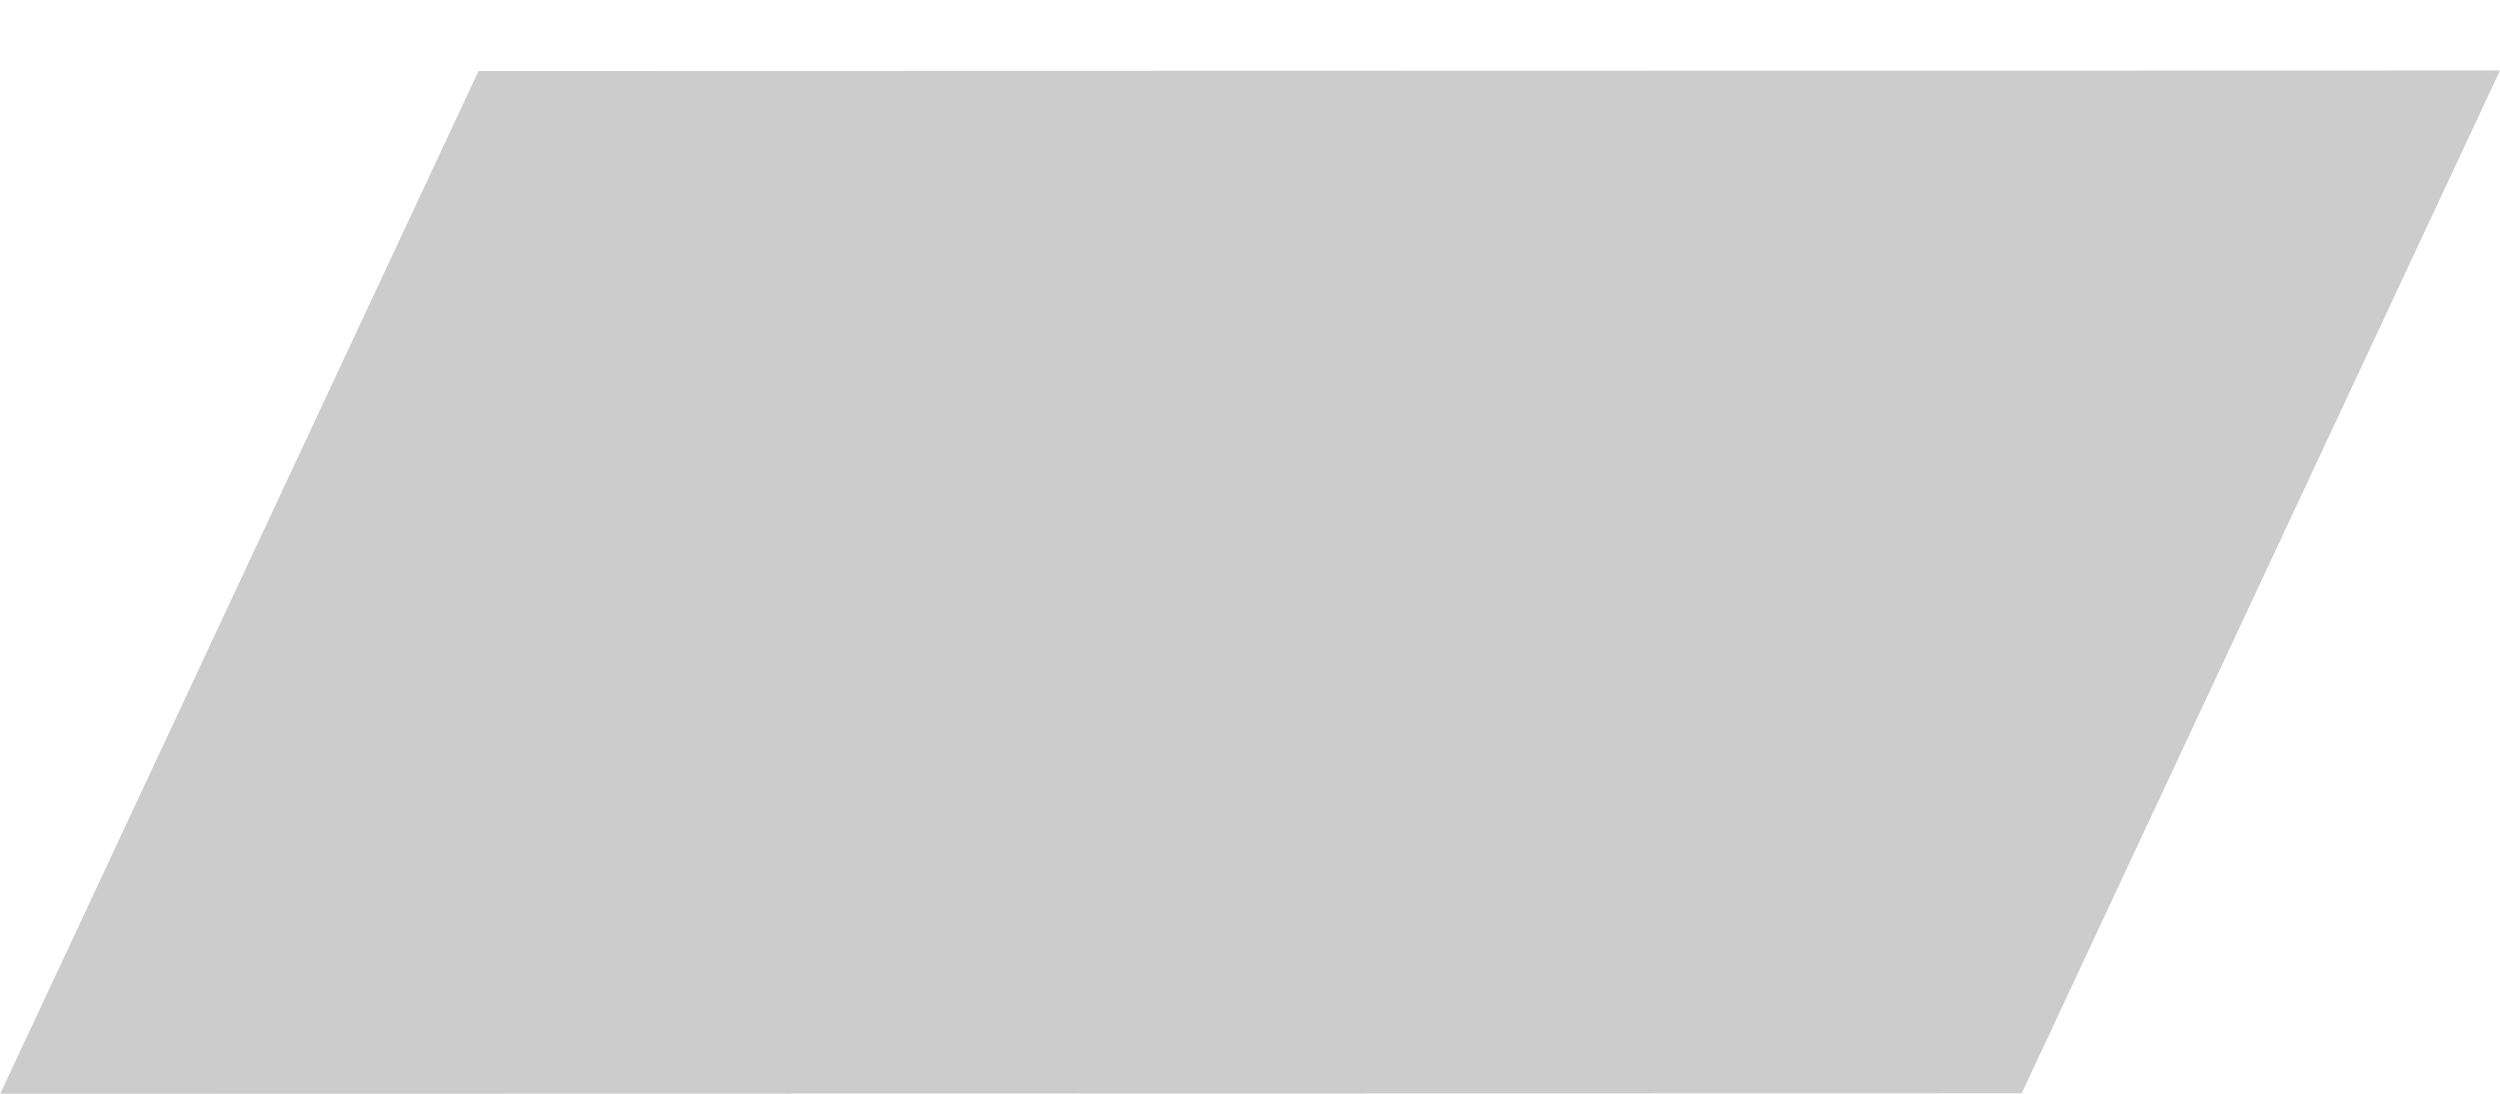
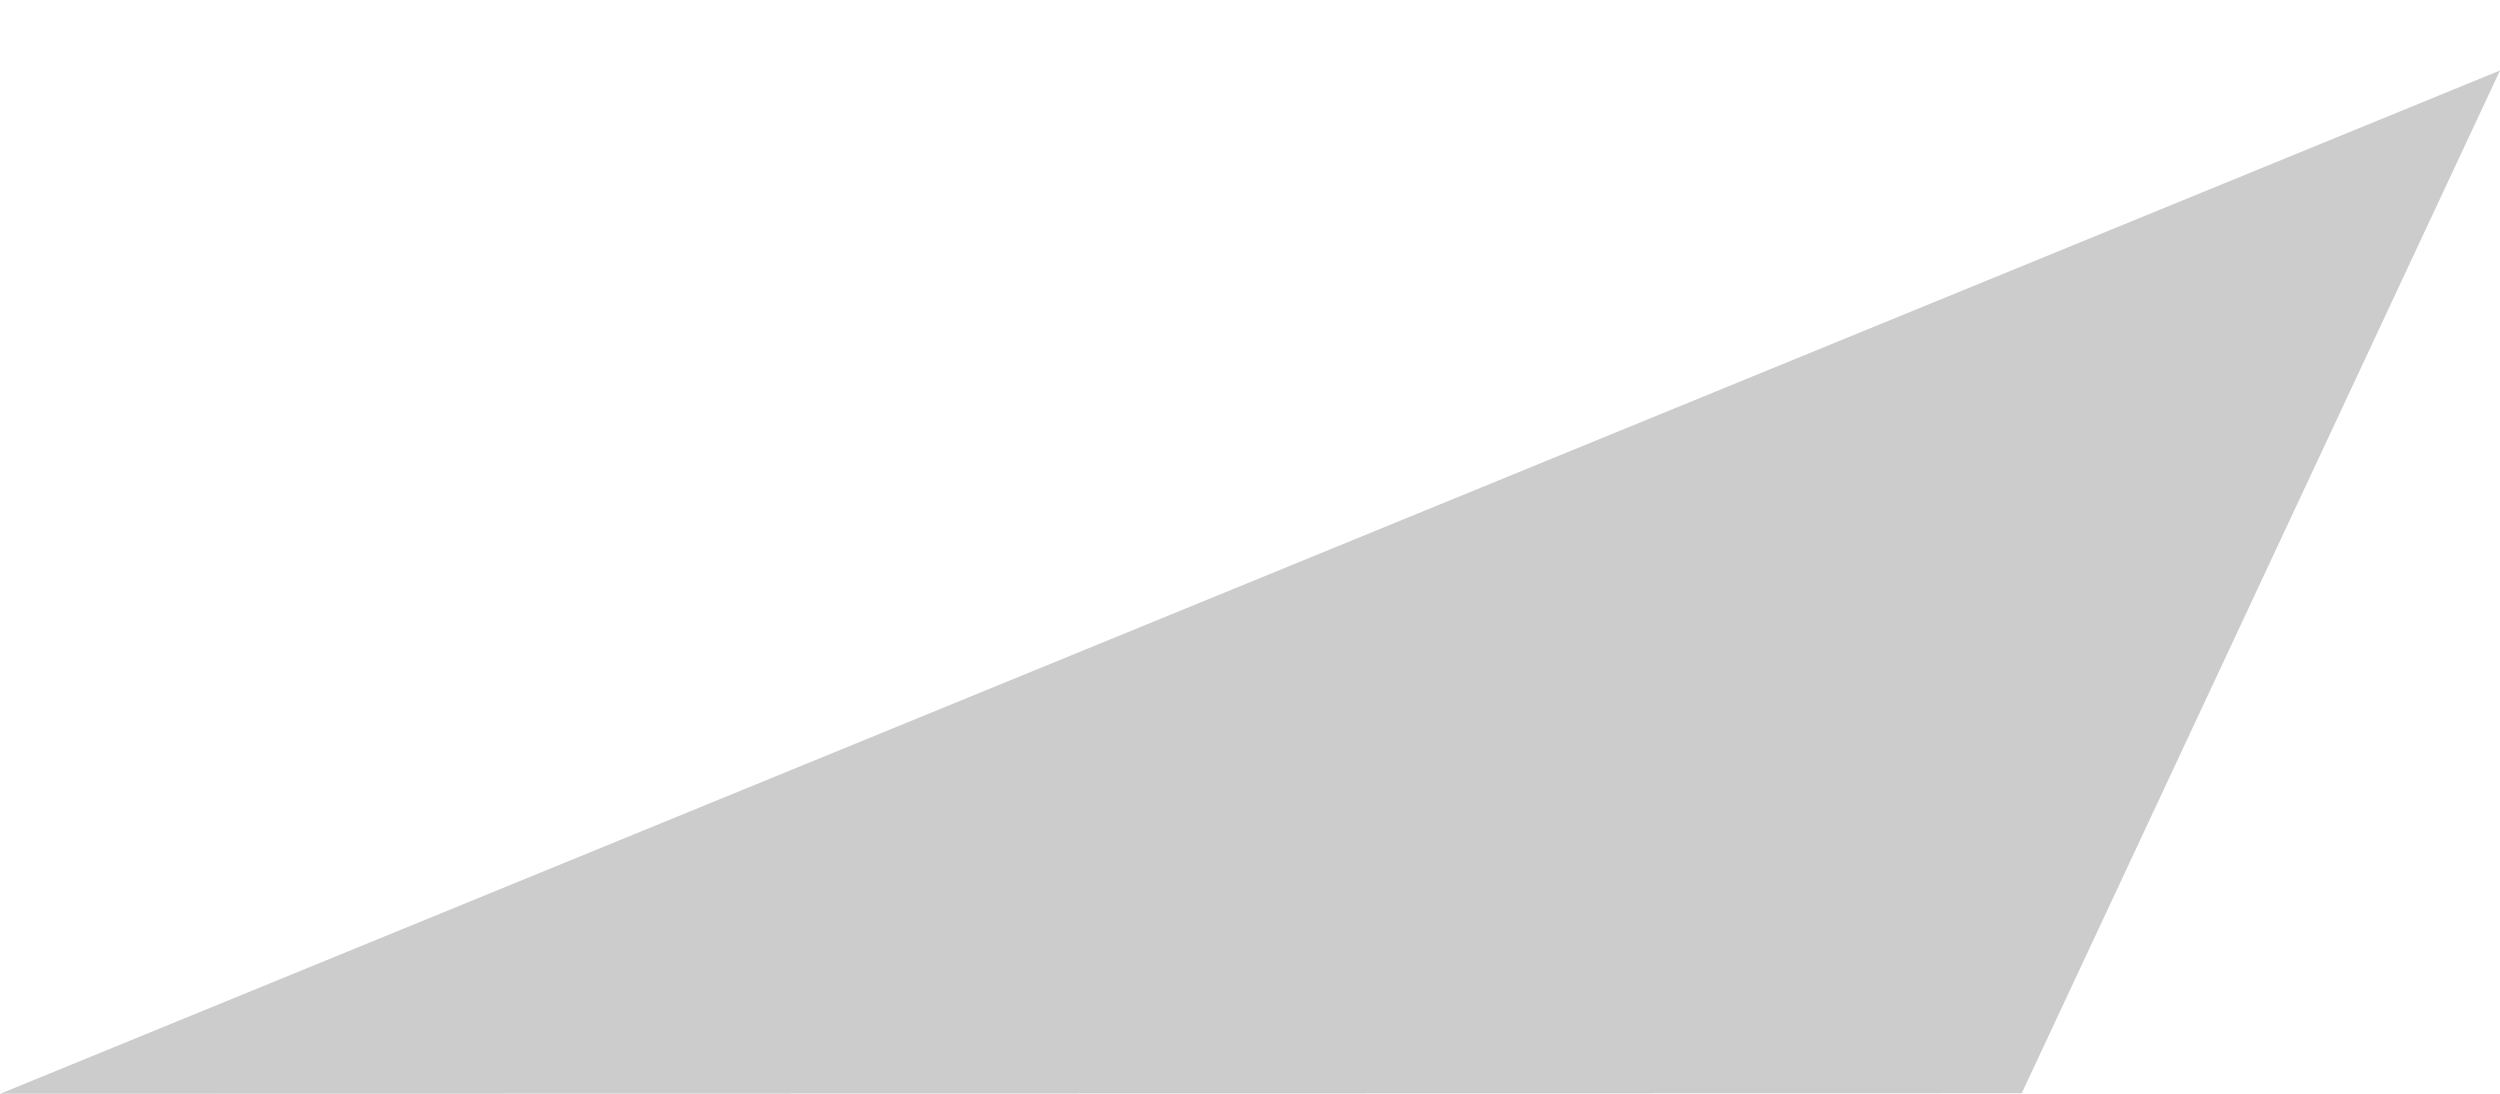
<svg xmlns="http://www.w3.org/2000/svg" width="32" height="14" viewBox="0 0 32 14" fill="none">
-   <path d="M32 0.902L25.878 13.994L0.003 14L6.125 0.909L32 0.902Z" fill="black" fill-opacity="0.2" />
+   <path d="M32 0.902L25.878 13.994L0.003 14L32 0.902Z" fill="black" fill-opacity="0.2" />
</svg>